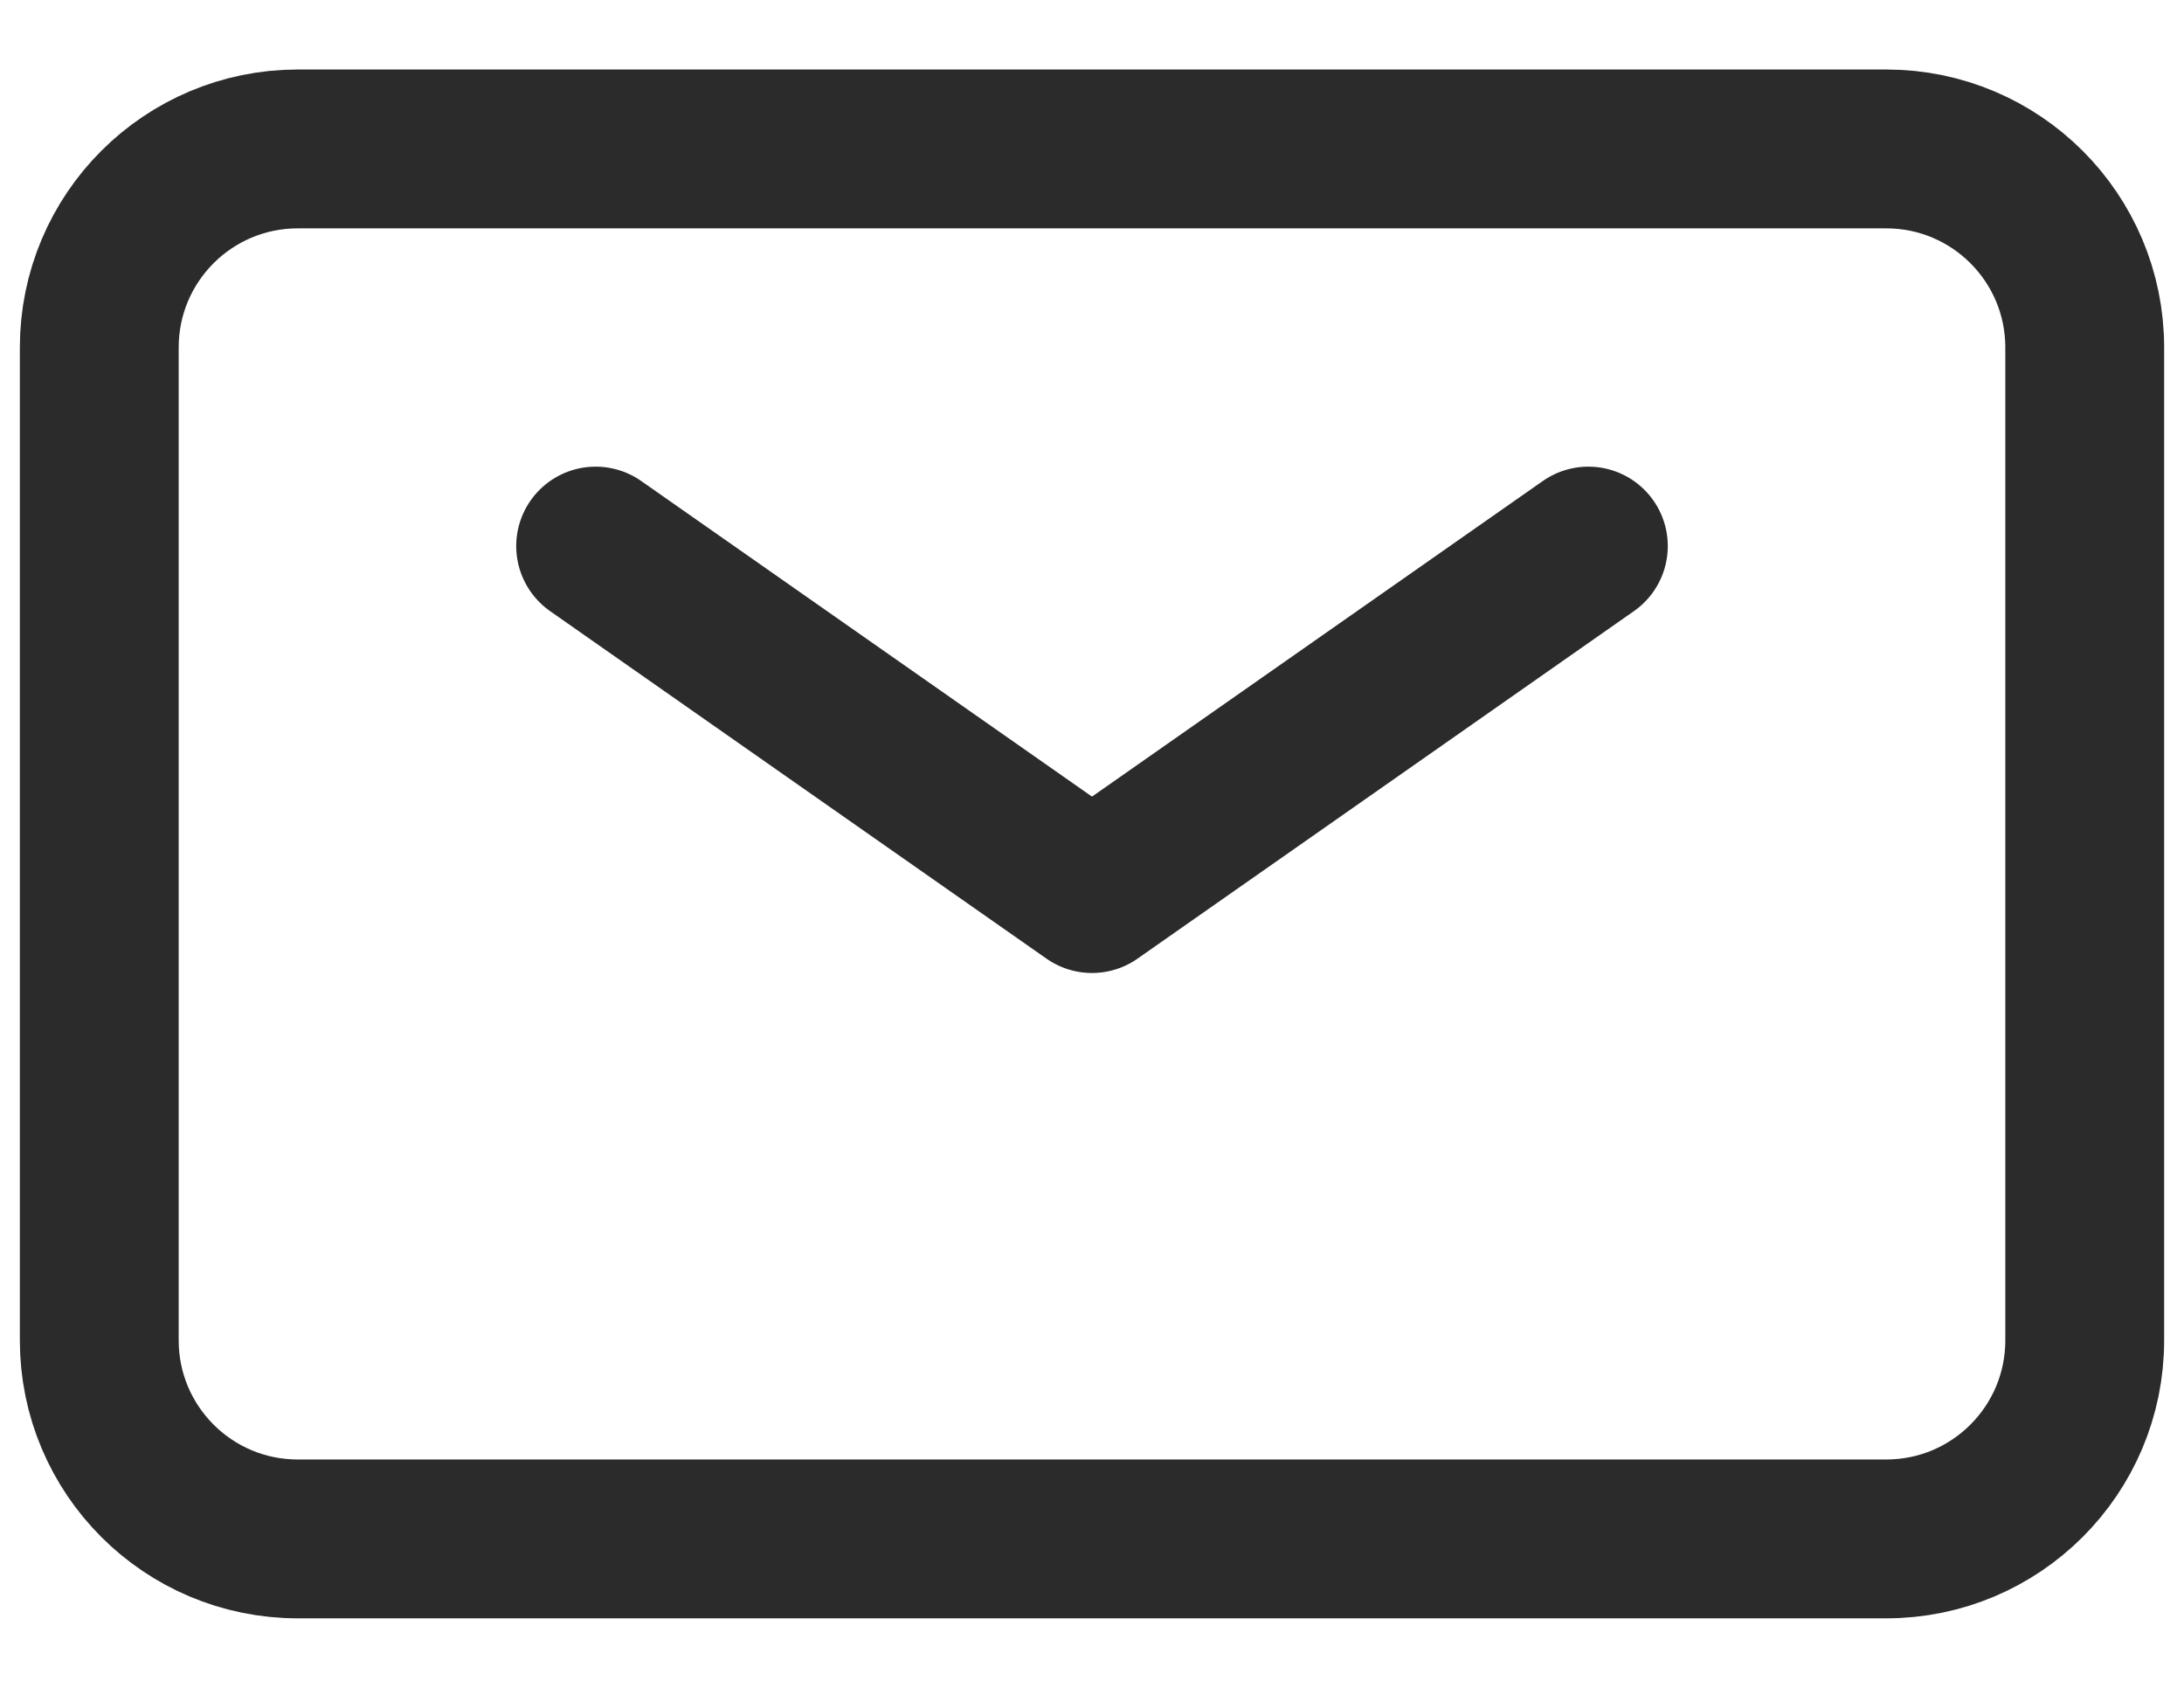
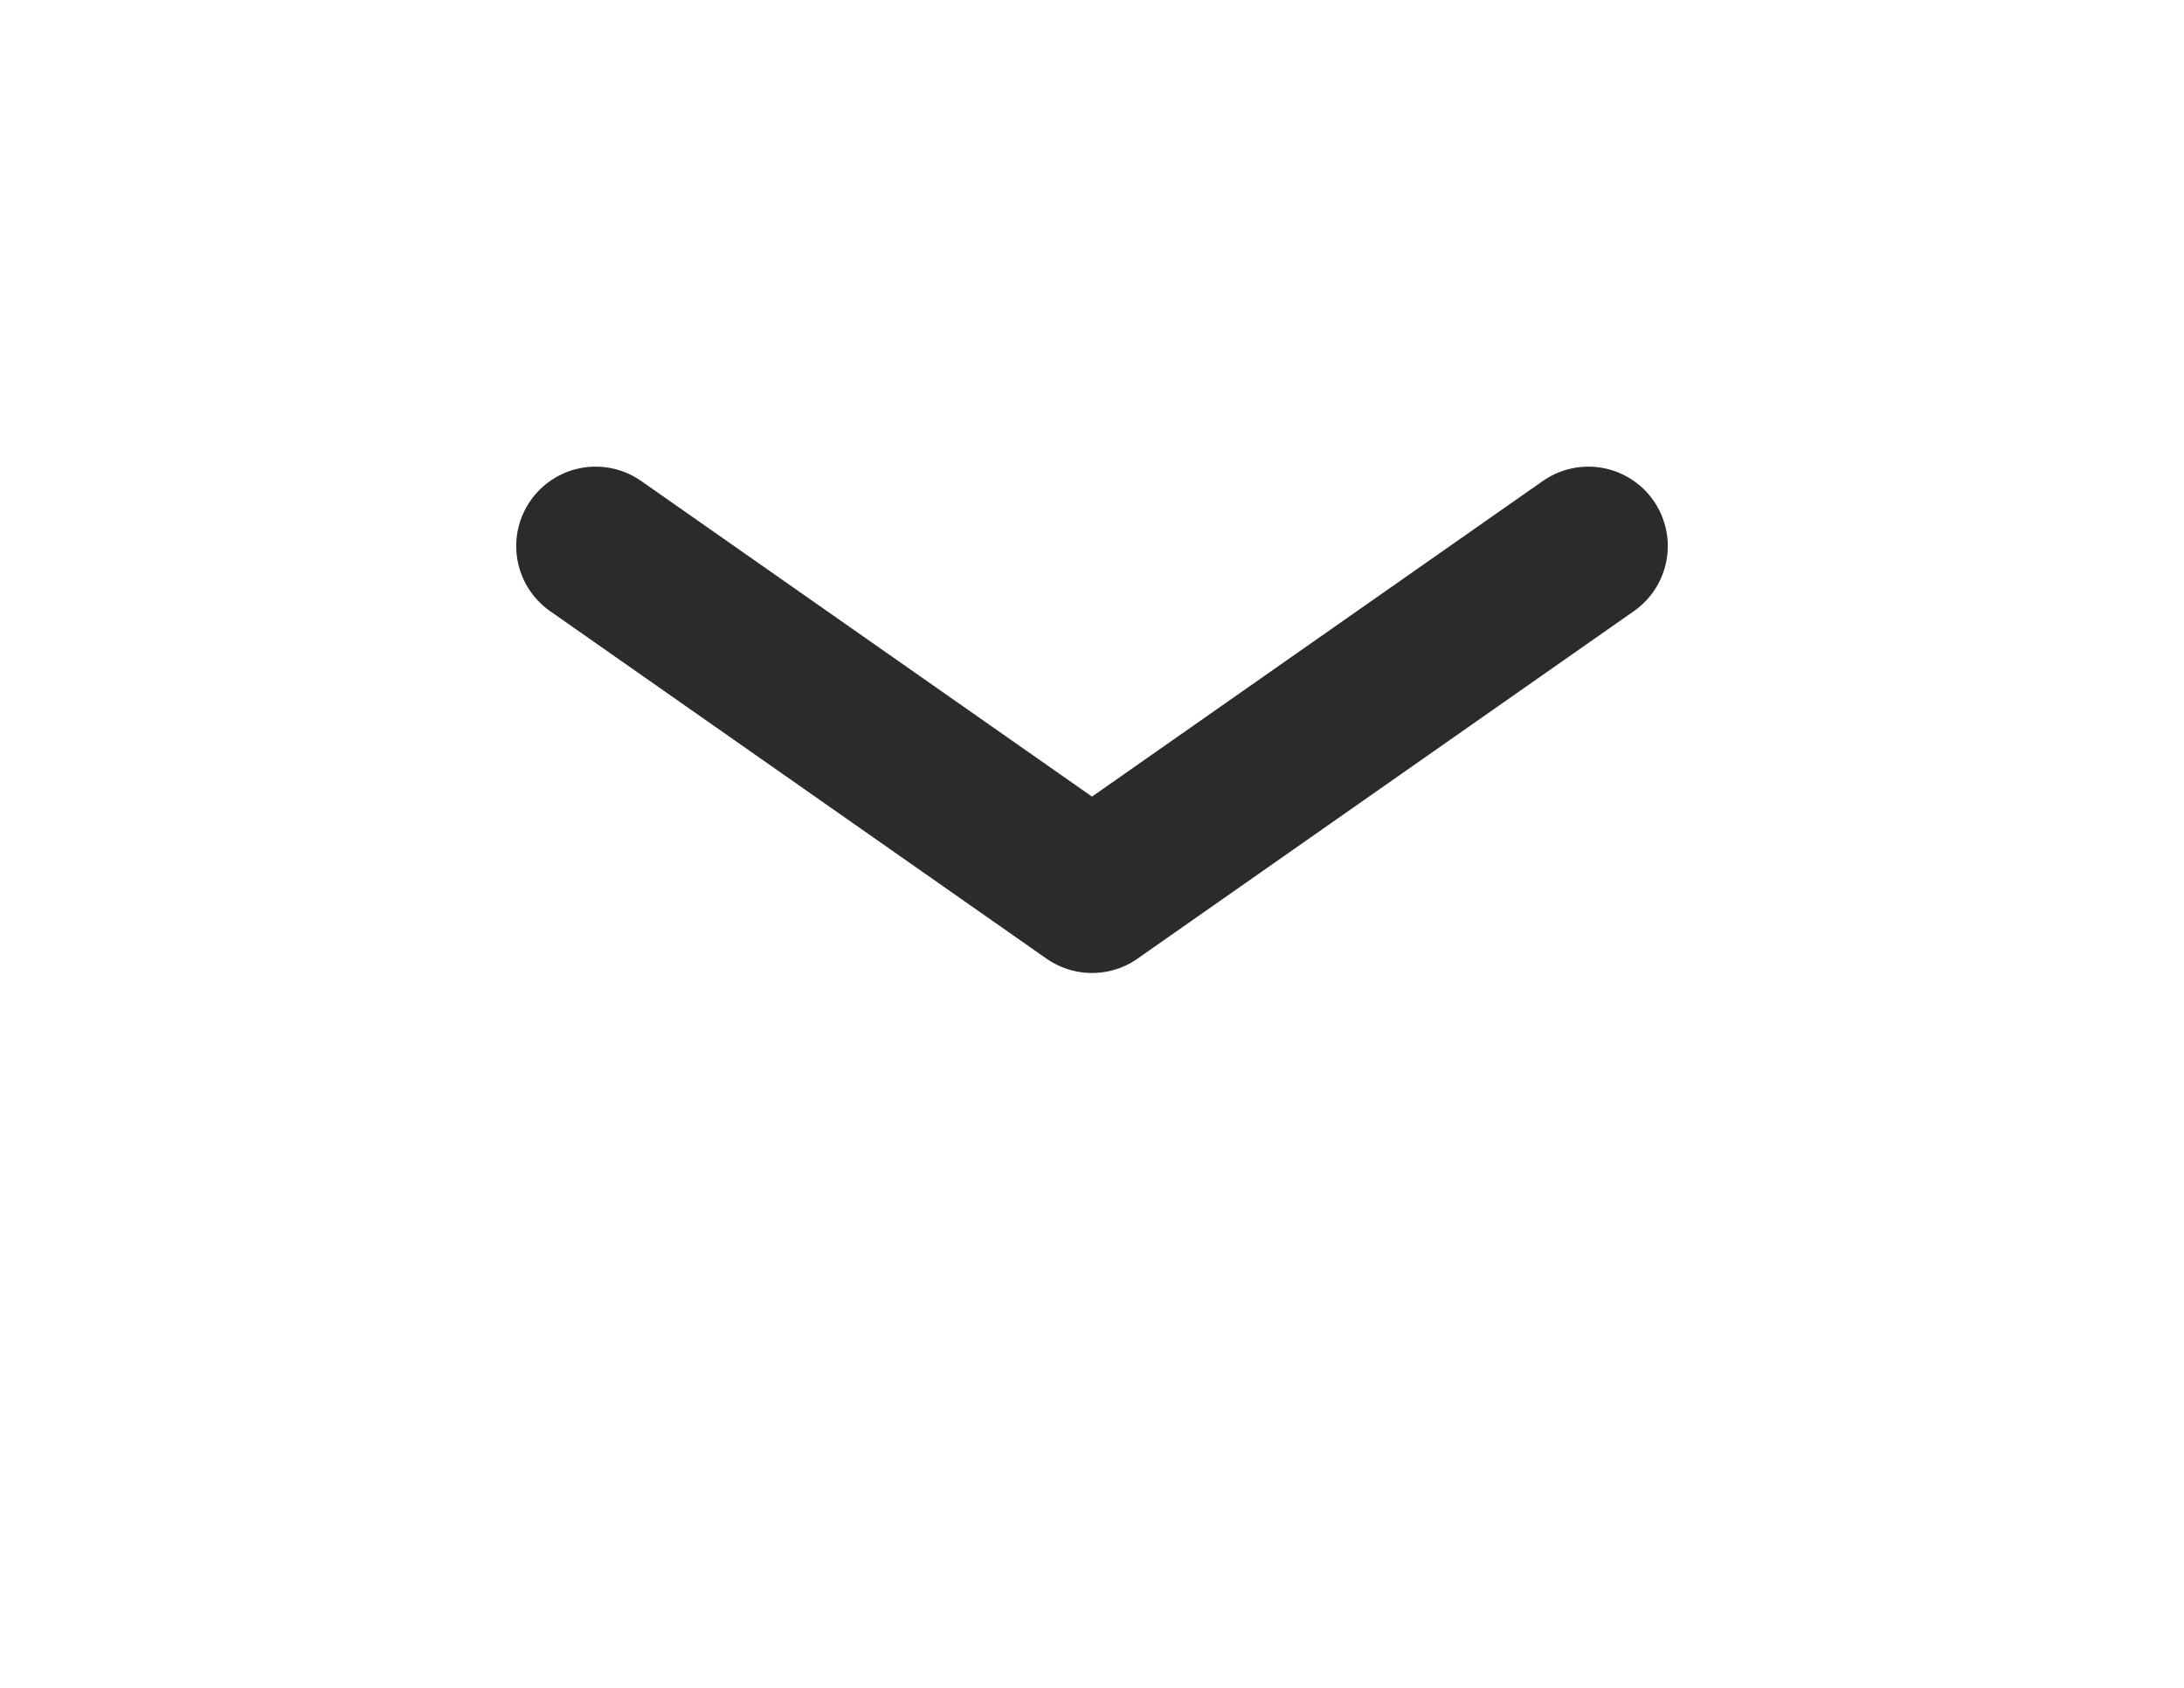
<svg xmlns="http://www.w3.org/2000/svg" width="22" height="17" viewBox="0 0 22 17" fill="none">
  <path d="M6 5.5L11 9L16 5.5" stroke="#2B2B2B" stroke-width="1.6" stroke-linecap="round" stroke-linejoin="round" />
-   <path d="M1 13.5V3.5C1 2.395 1.895 1.5 3 1.5H19C20.105 1.5 21 2.395 21 3.5V13.5C21 14.605 20.105 15.5 19 15.5H3C1.895 15.5 1 14.605 1 13.5Z" stroke="#2B2B2B" stroke-width="1.6" />
</svg>